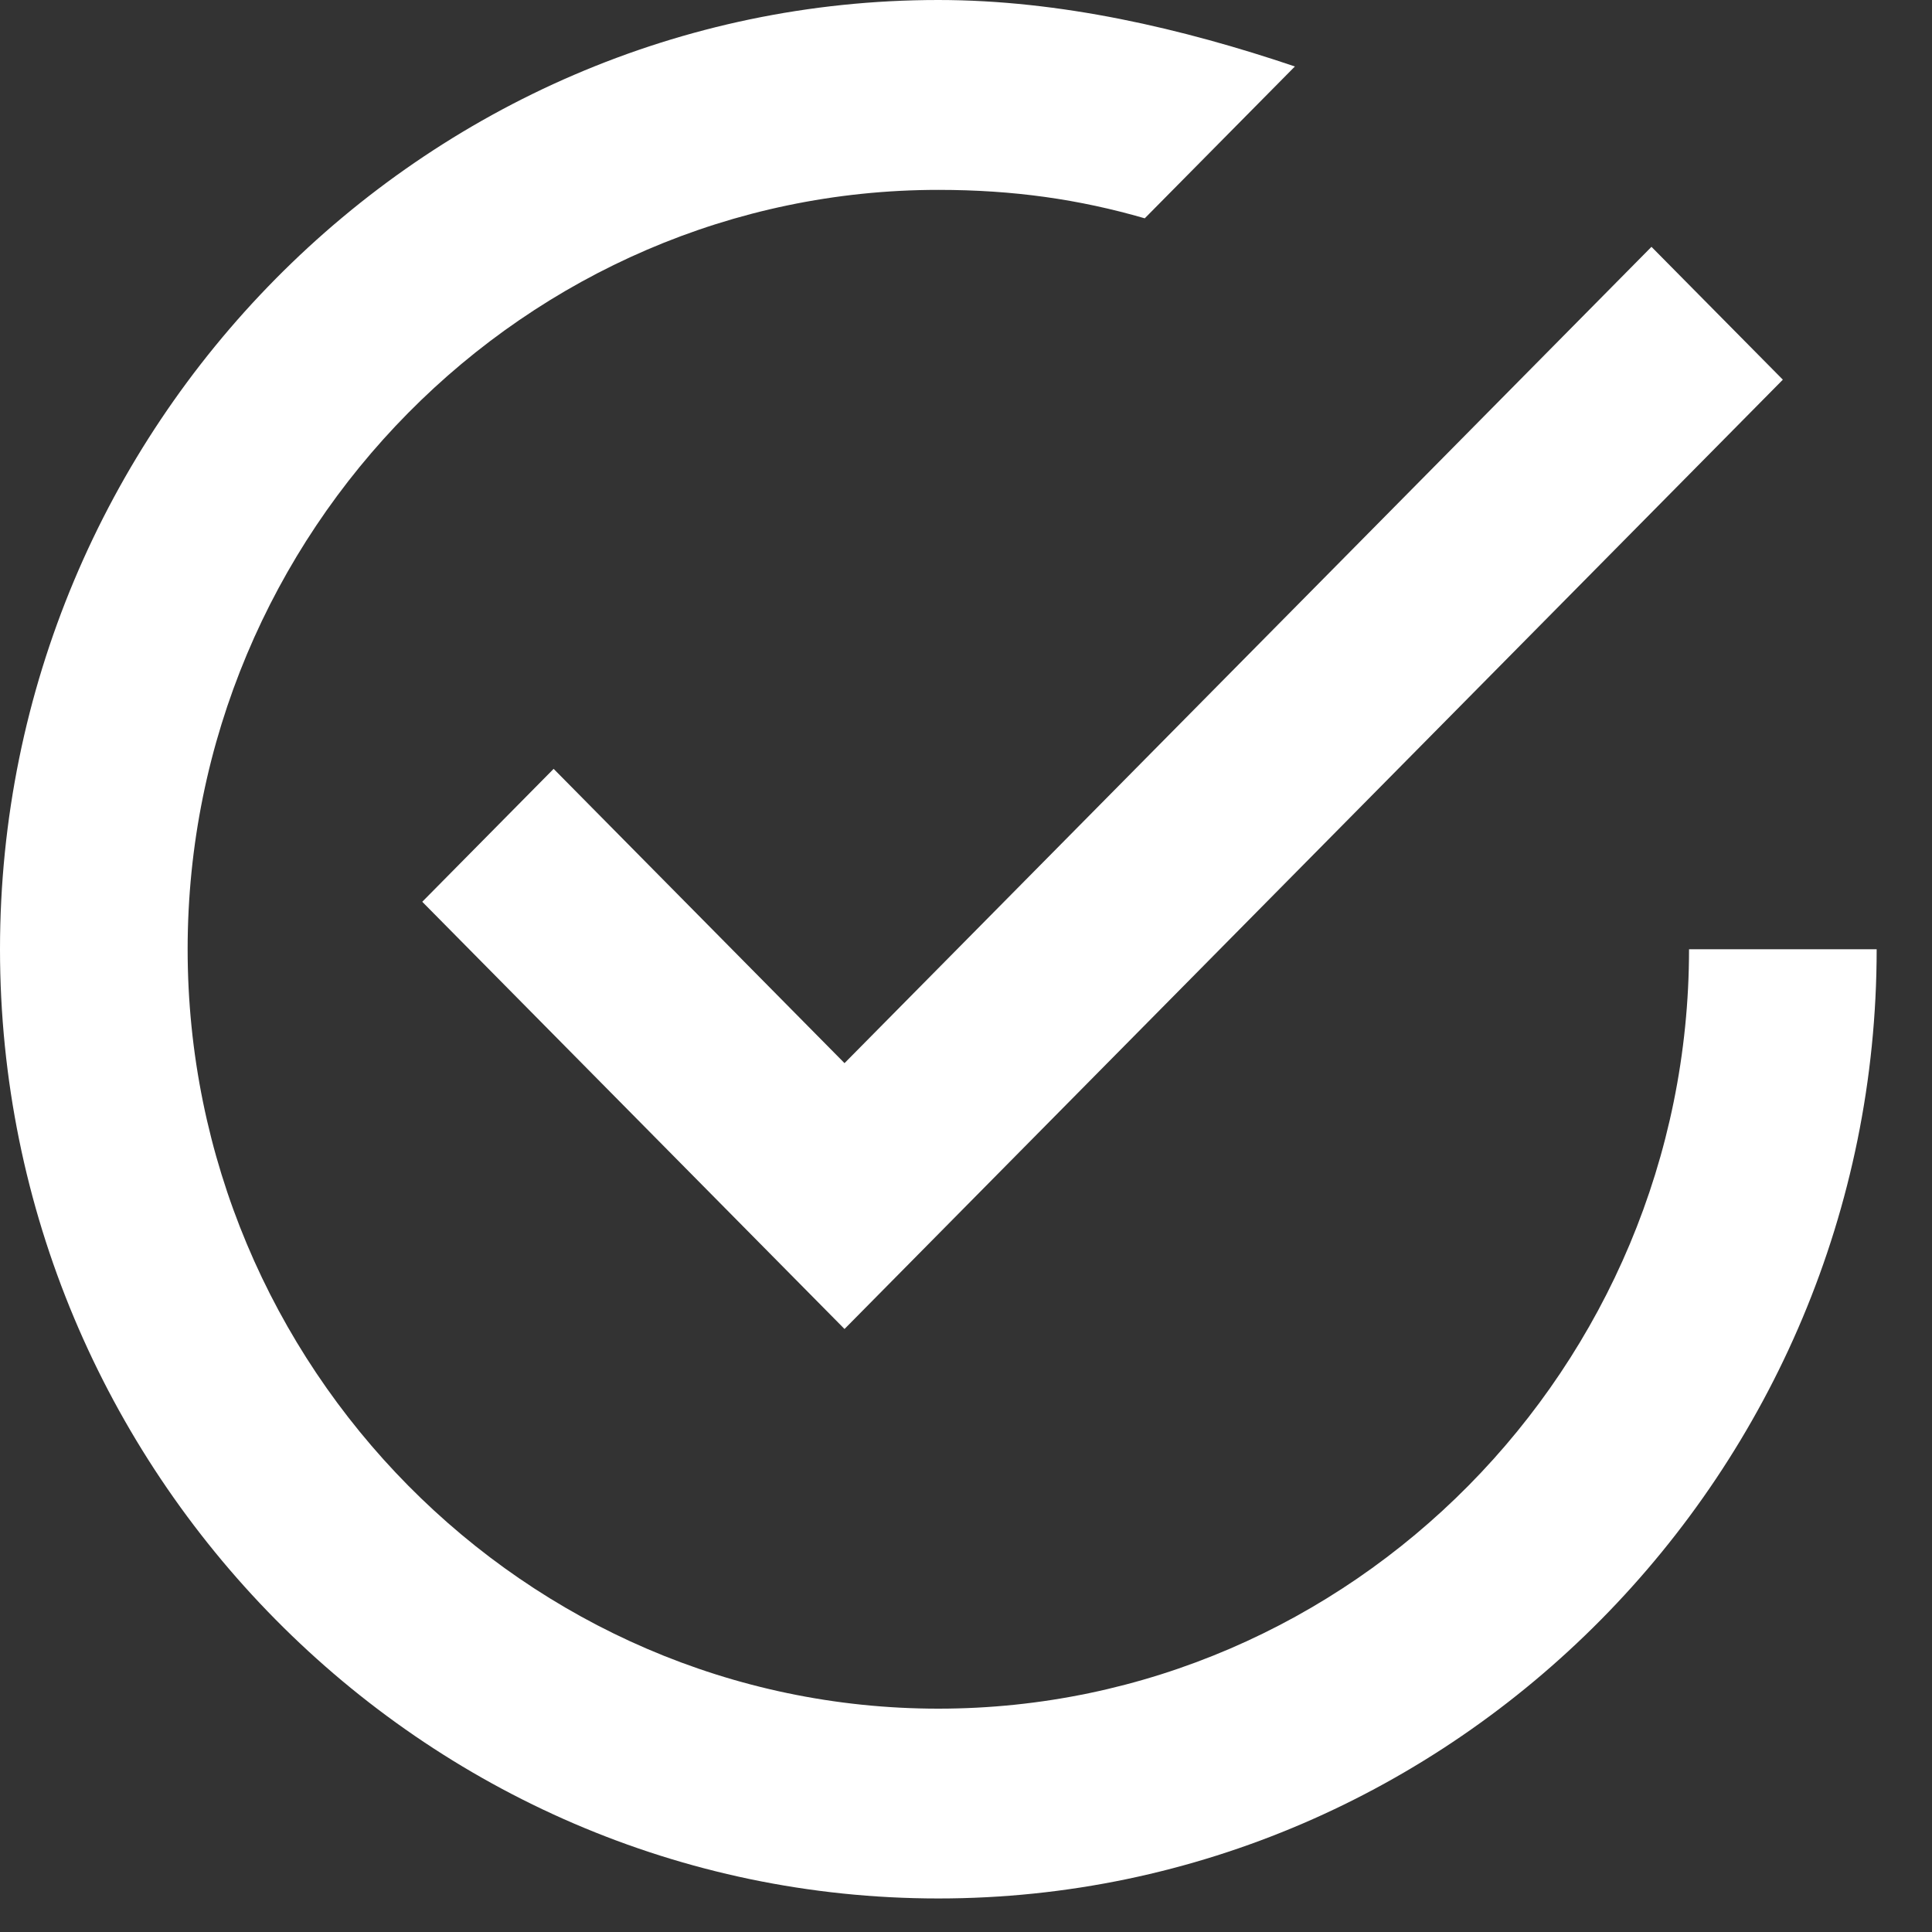
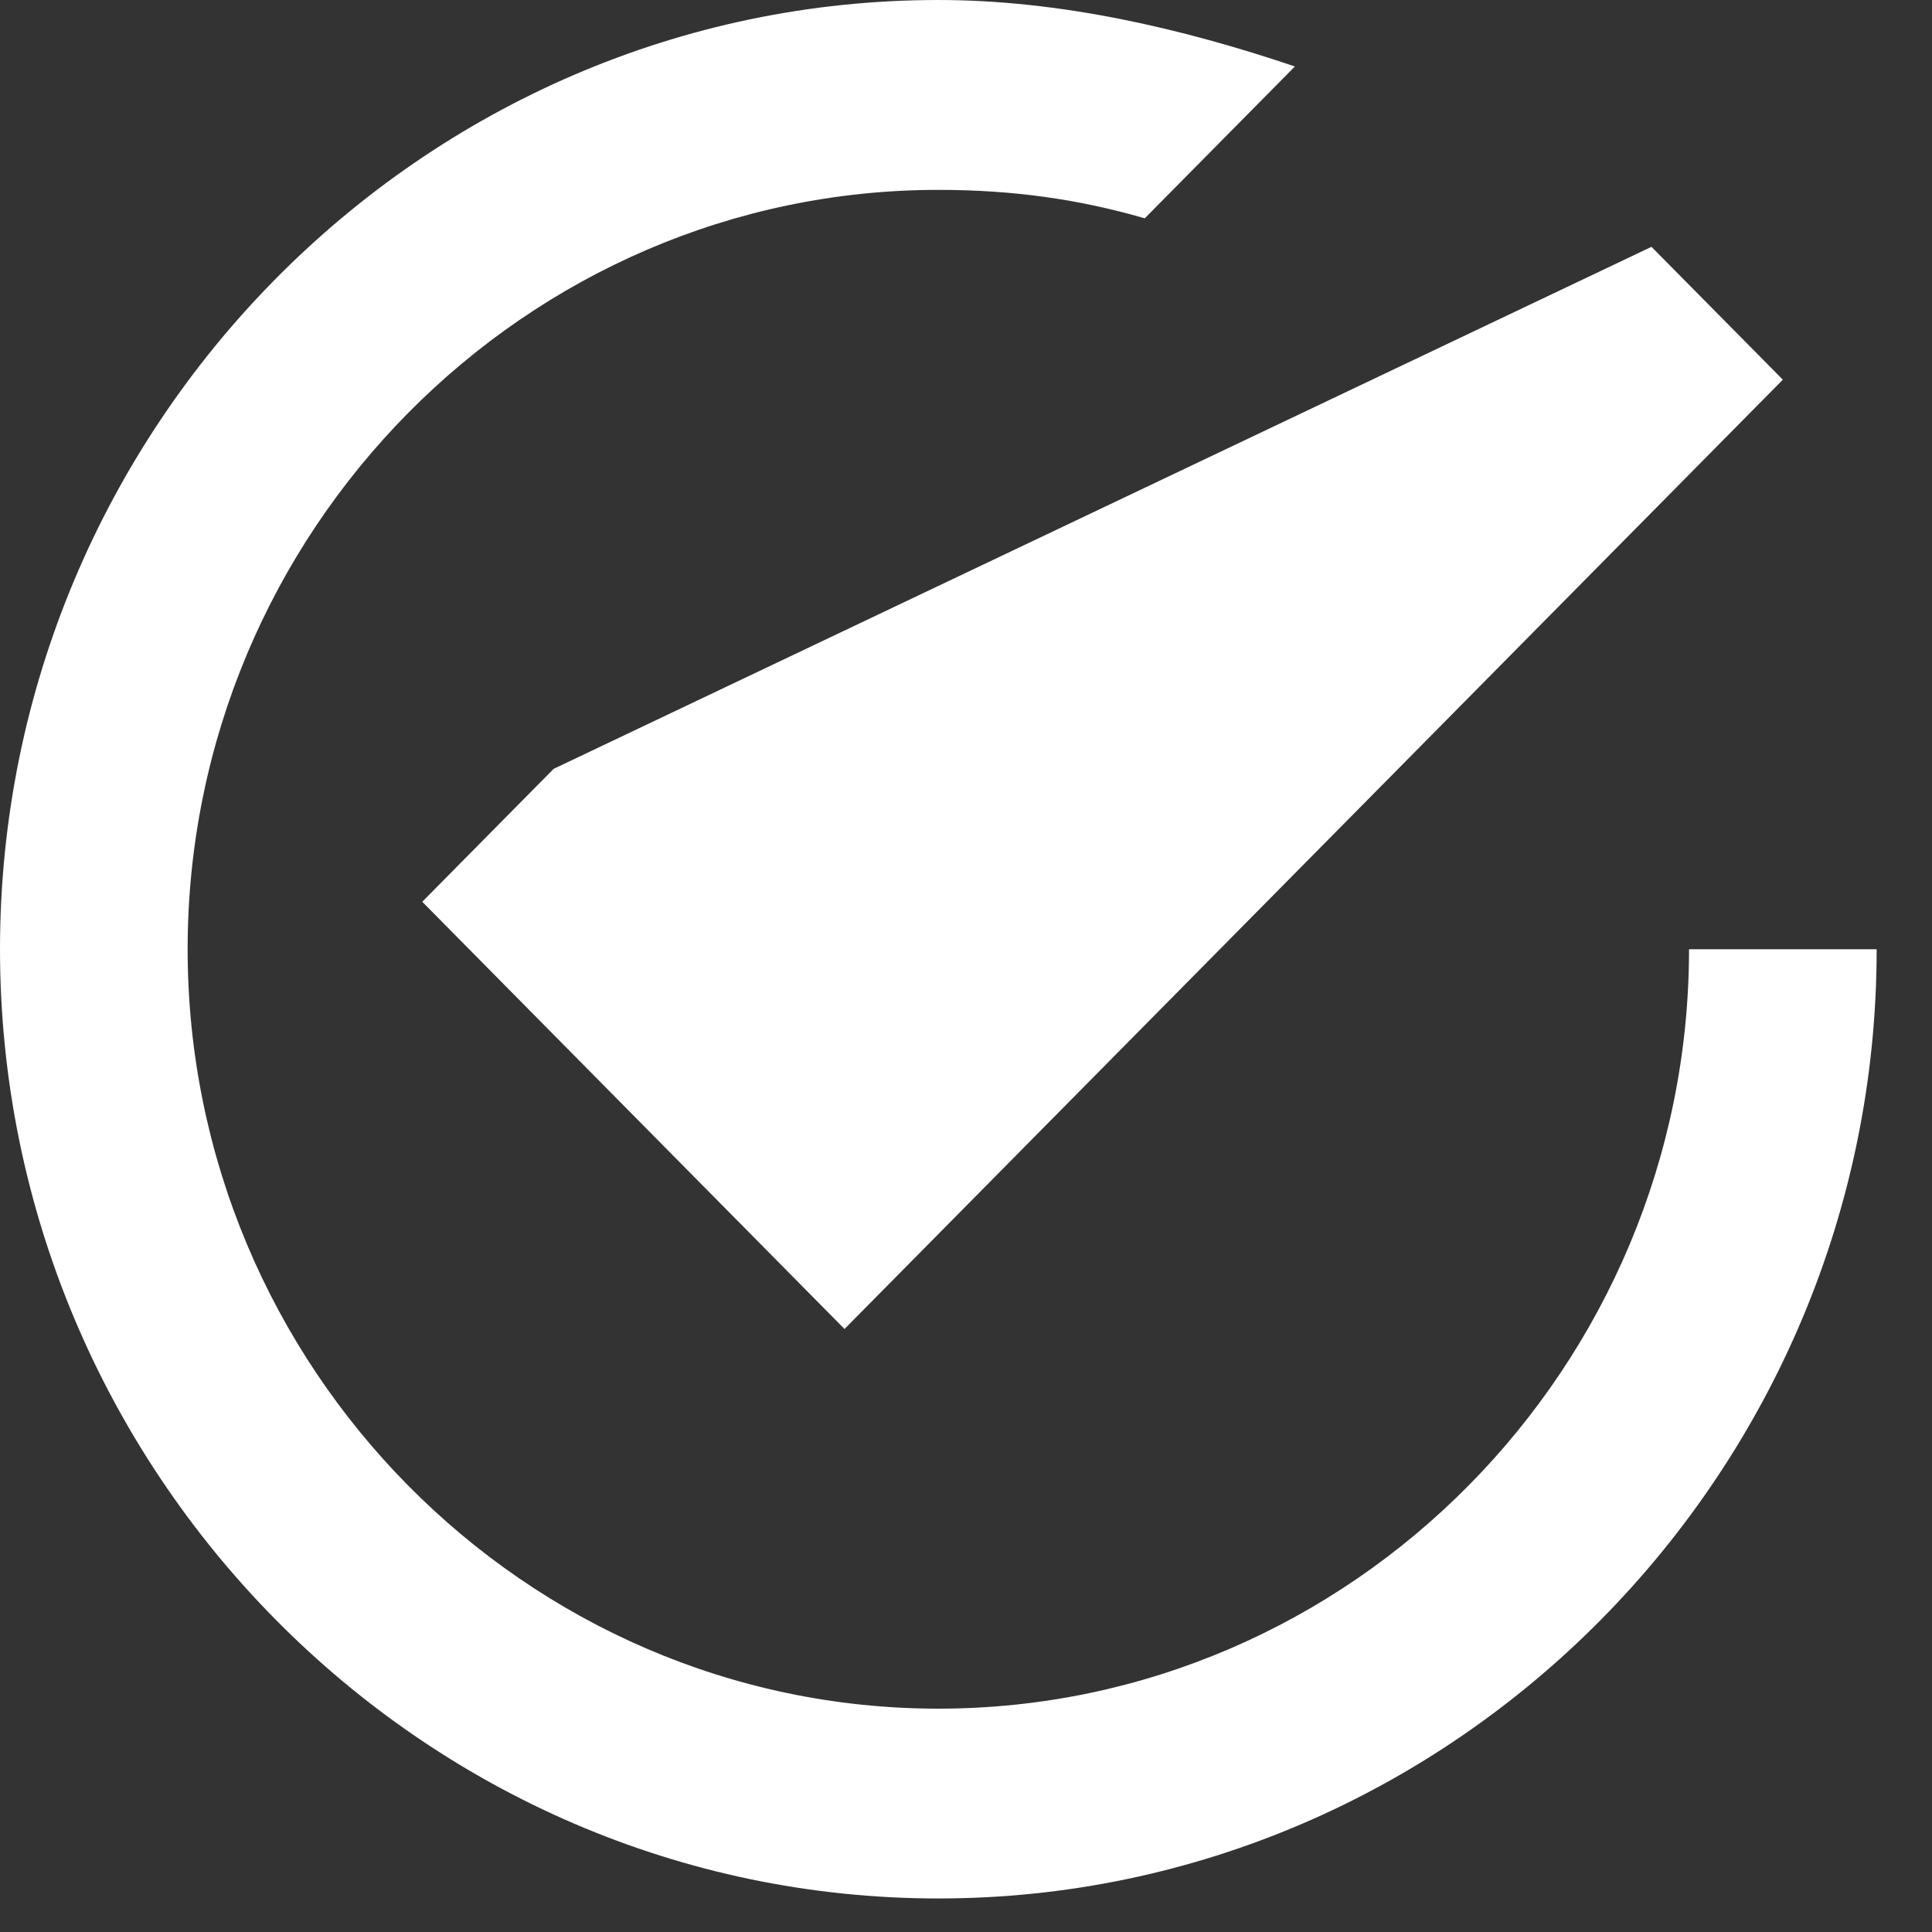
<svg xmlns="http://www.w3.org/2000/svg" width="25" height="25" viewBox="0 0 25 25" fill="none">
  <rect x="0" y="0" width="25" height="25" fill="#333333" stroke="none" />
-   <path d="M7.164 9.949L5.464 11.669L10.928 17.197L23.07 4.913L21.37 3.194L10.928 13.757L7.164 9.949ZM21.856 12.283C21.856 17.688 17.485 22.11 12.142 22.11C6.8 22.11 2.428 17.688 2.428 12.283C2.428 6.879 6.8 2.457 12.142 2.457C13.114 2.457 13.963 2.579 14.813 2.825L16.756 0.86C15.299 0.368 13.721 0 12.142 0C5.464 0 0 5.527 0 12.283C0 19.039 5.464 24.566 12.142 24.566C18.82 24.566 24.284 19.039 24.284 12.283H21.856Z" fill="white" />
+   <path d="M7.164 9.949L5.464 11.669L10.928 17.197L23.07 4.913L21.37 3.194L7.164 9.949ZM21.856 12.283C21.856 17.688 17.485 22.11 12.142 22.11C6.8 22.11 2.428 17.688 2.428 12.283C2.428 6.879 6.8 2.457 12.142 2.457C13.114 2.457 13.963 2.579 14.813 2.825L16.756 0.86C15.299 0.368 13.721 0 12.142 0C5.464 0 0 5.527 0 12.283C0 19.039 5.464 24.566 12.142 24.566C18.82 24.566 24.284 19.039 24.284 12.283H21.856Z" fill="white" />
</svg>